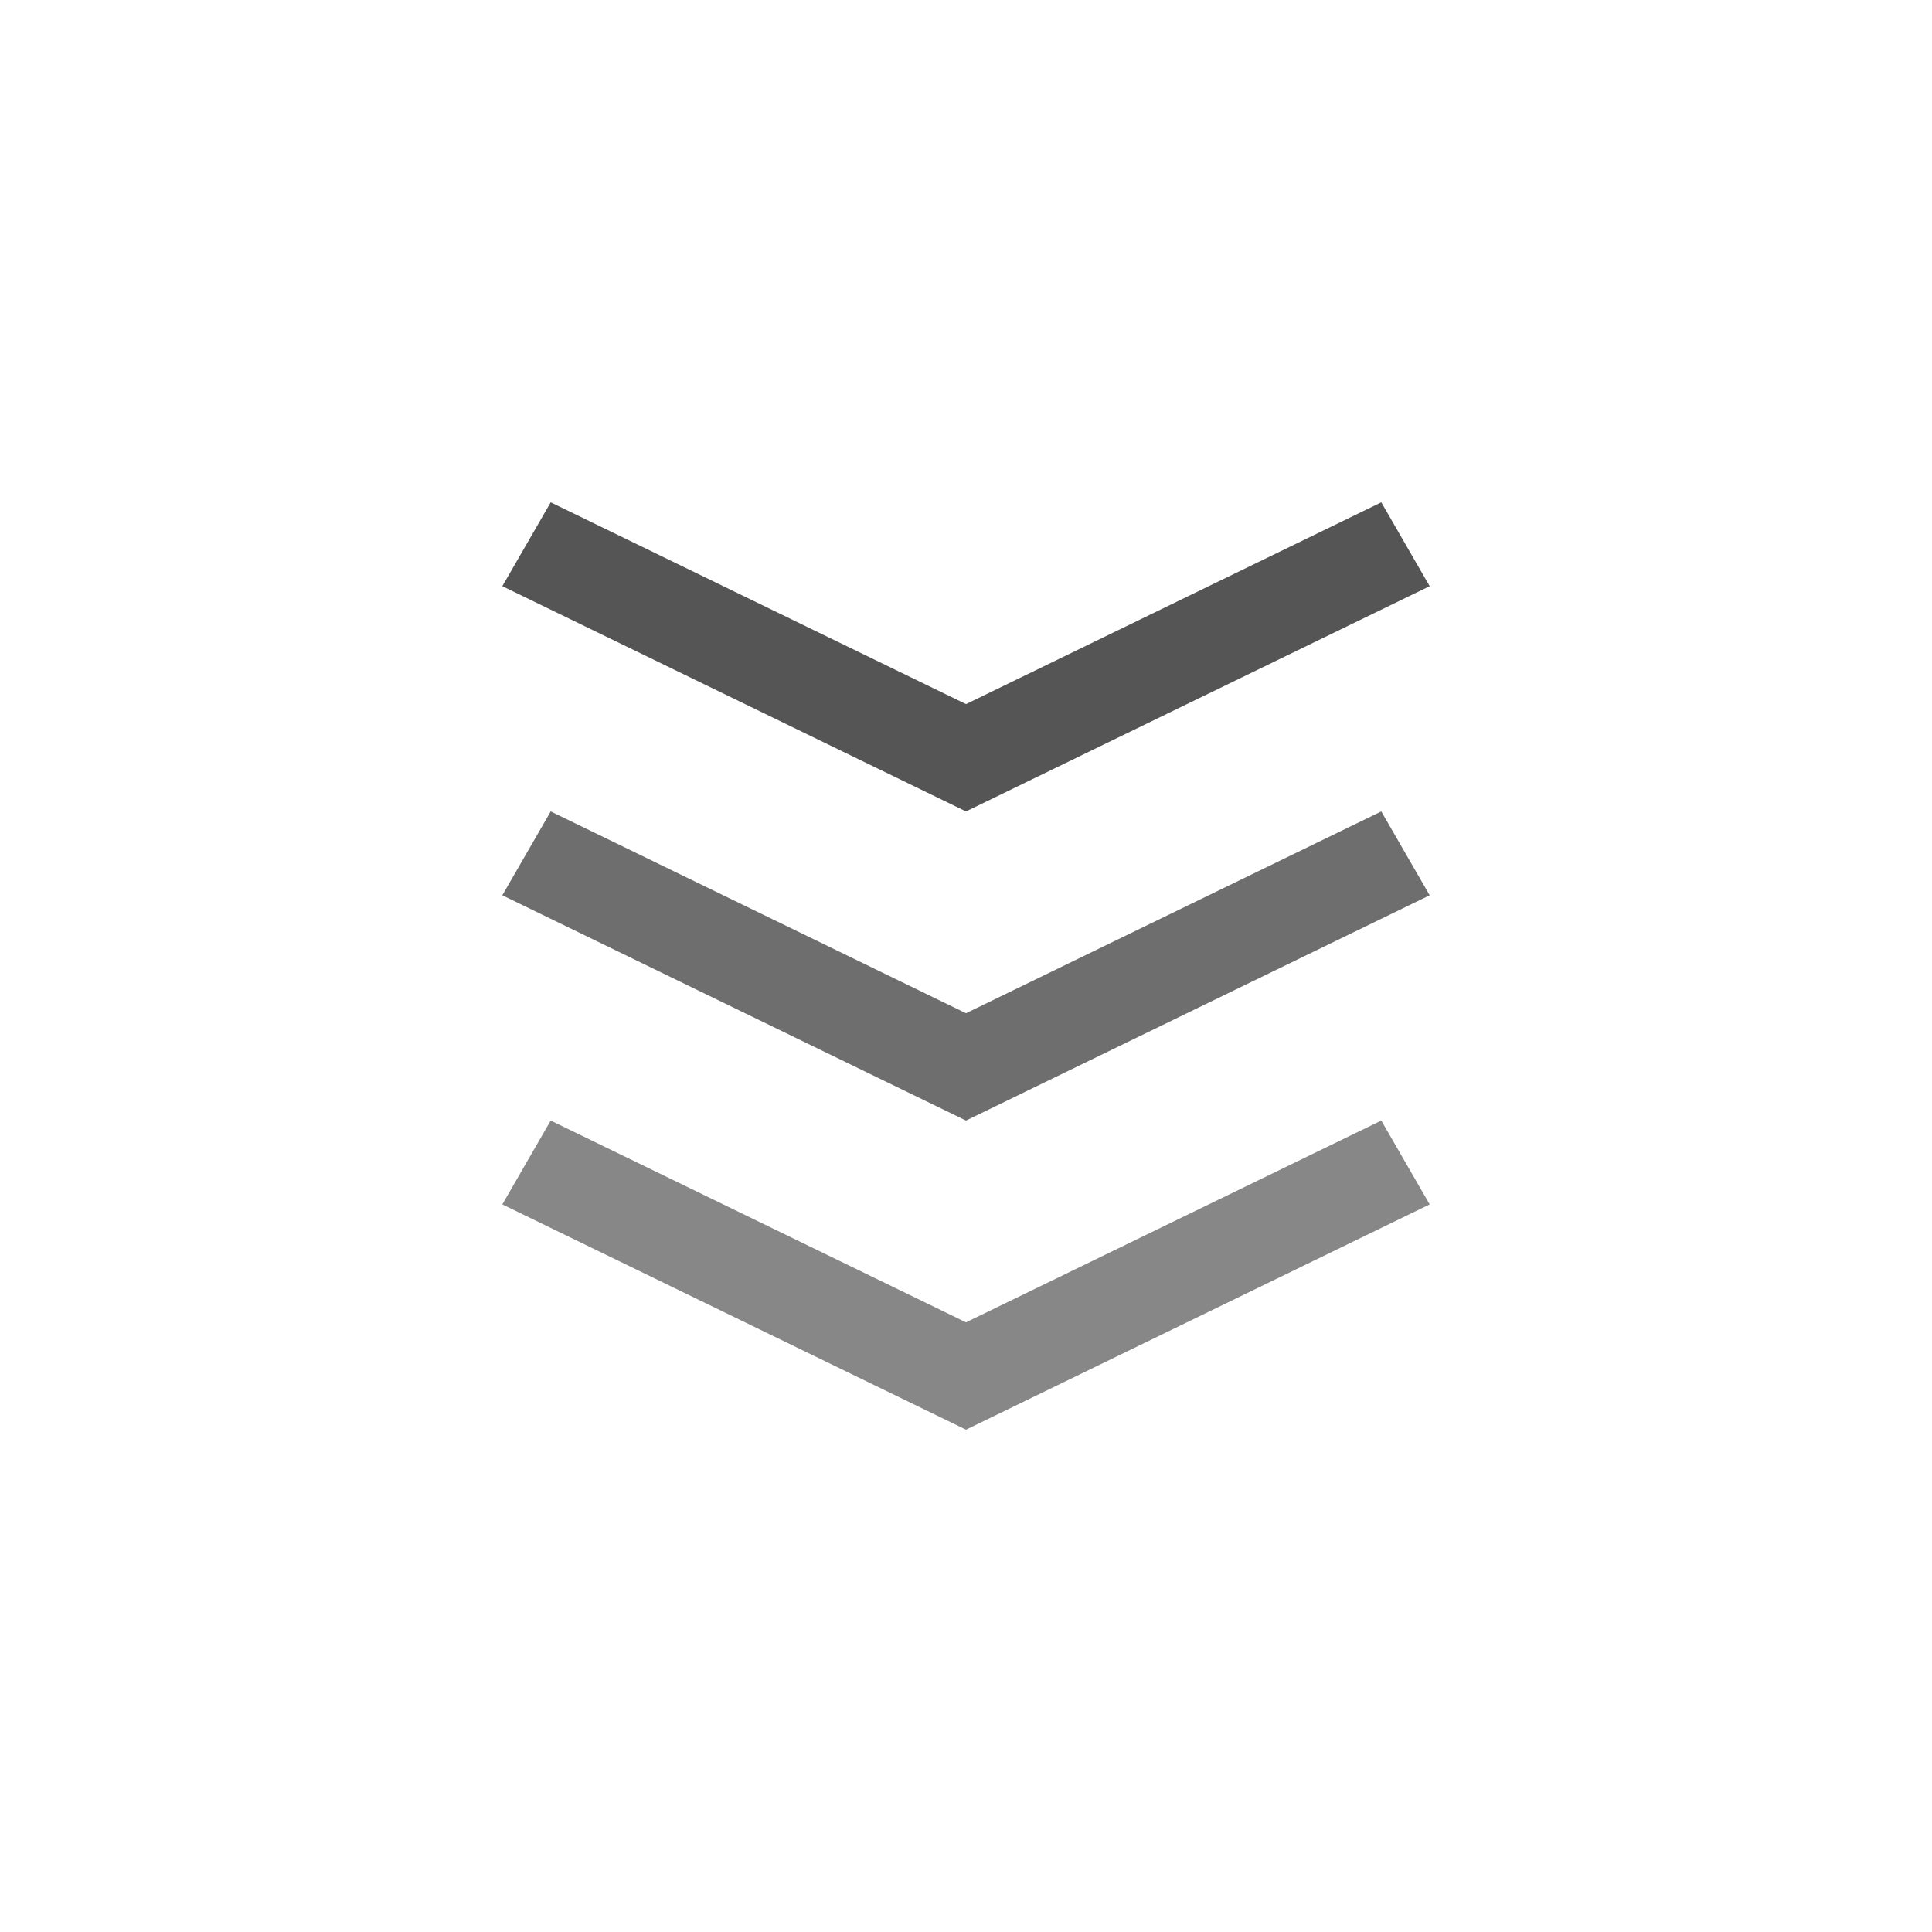
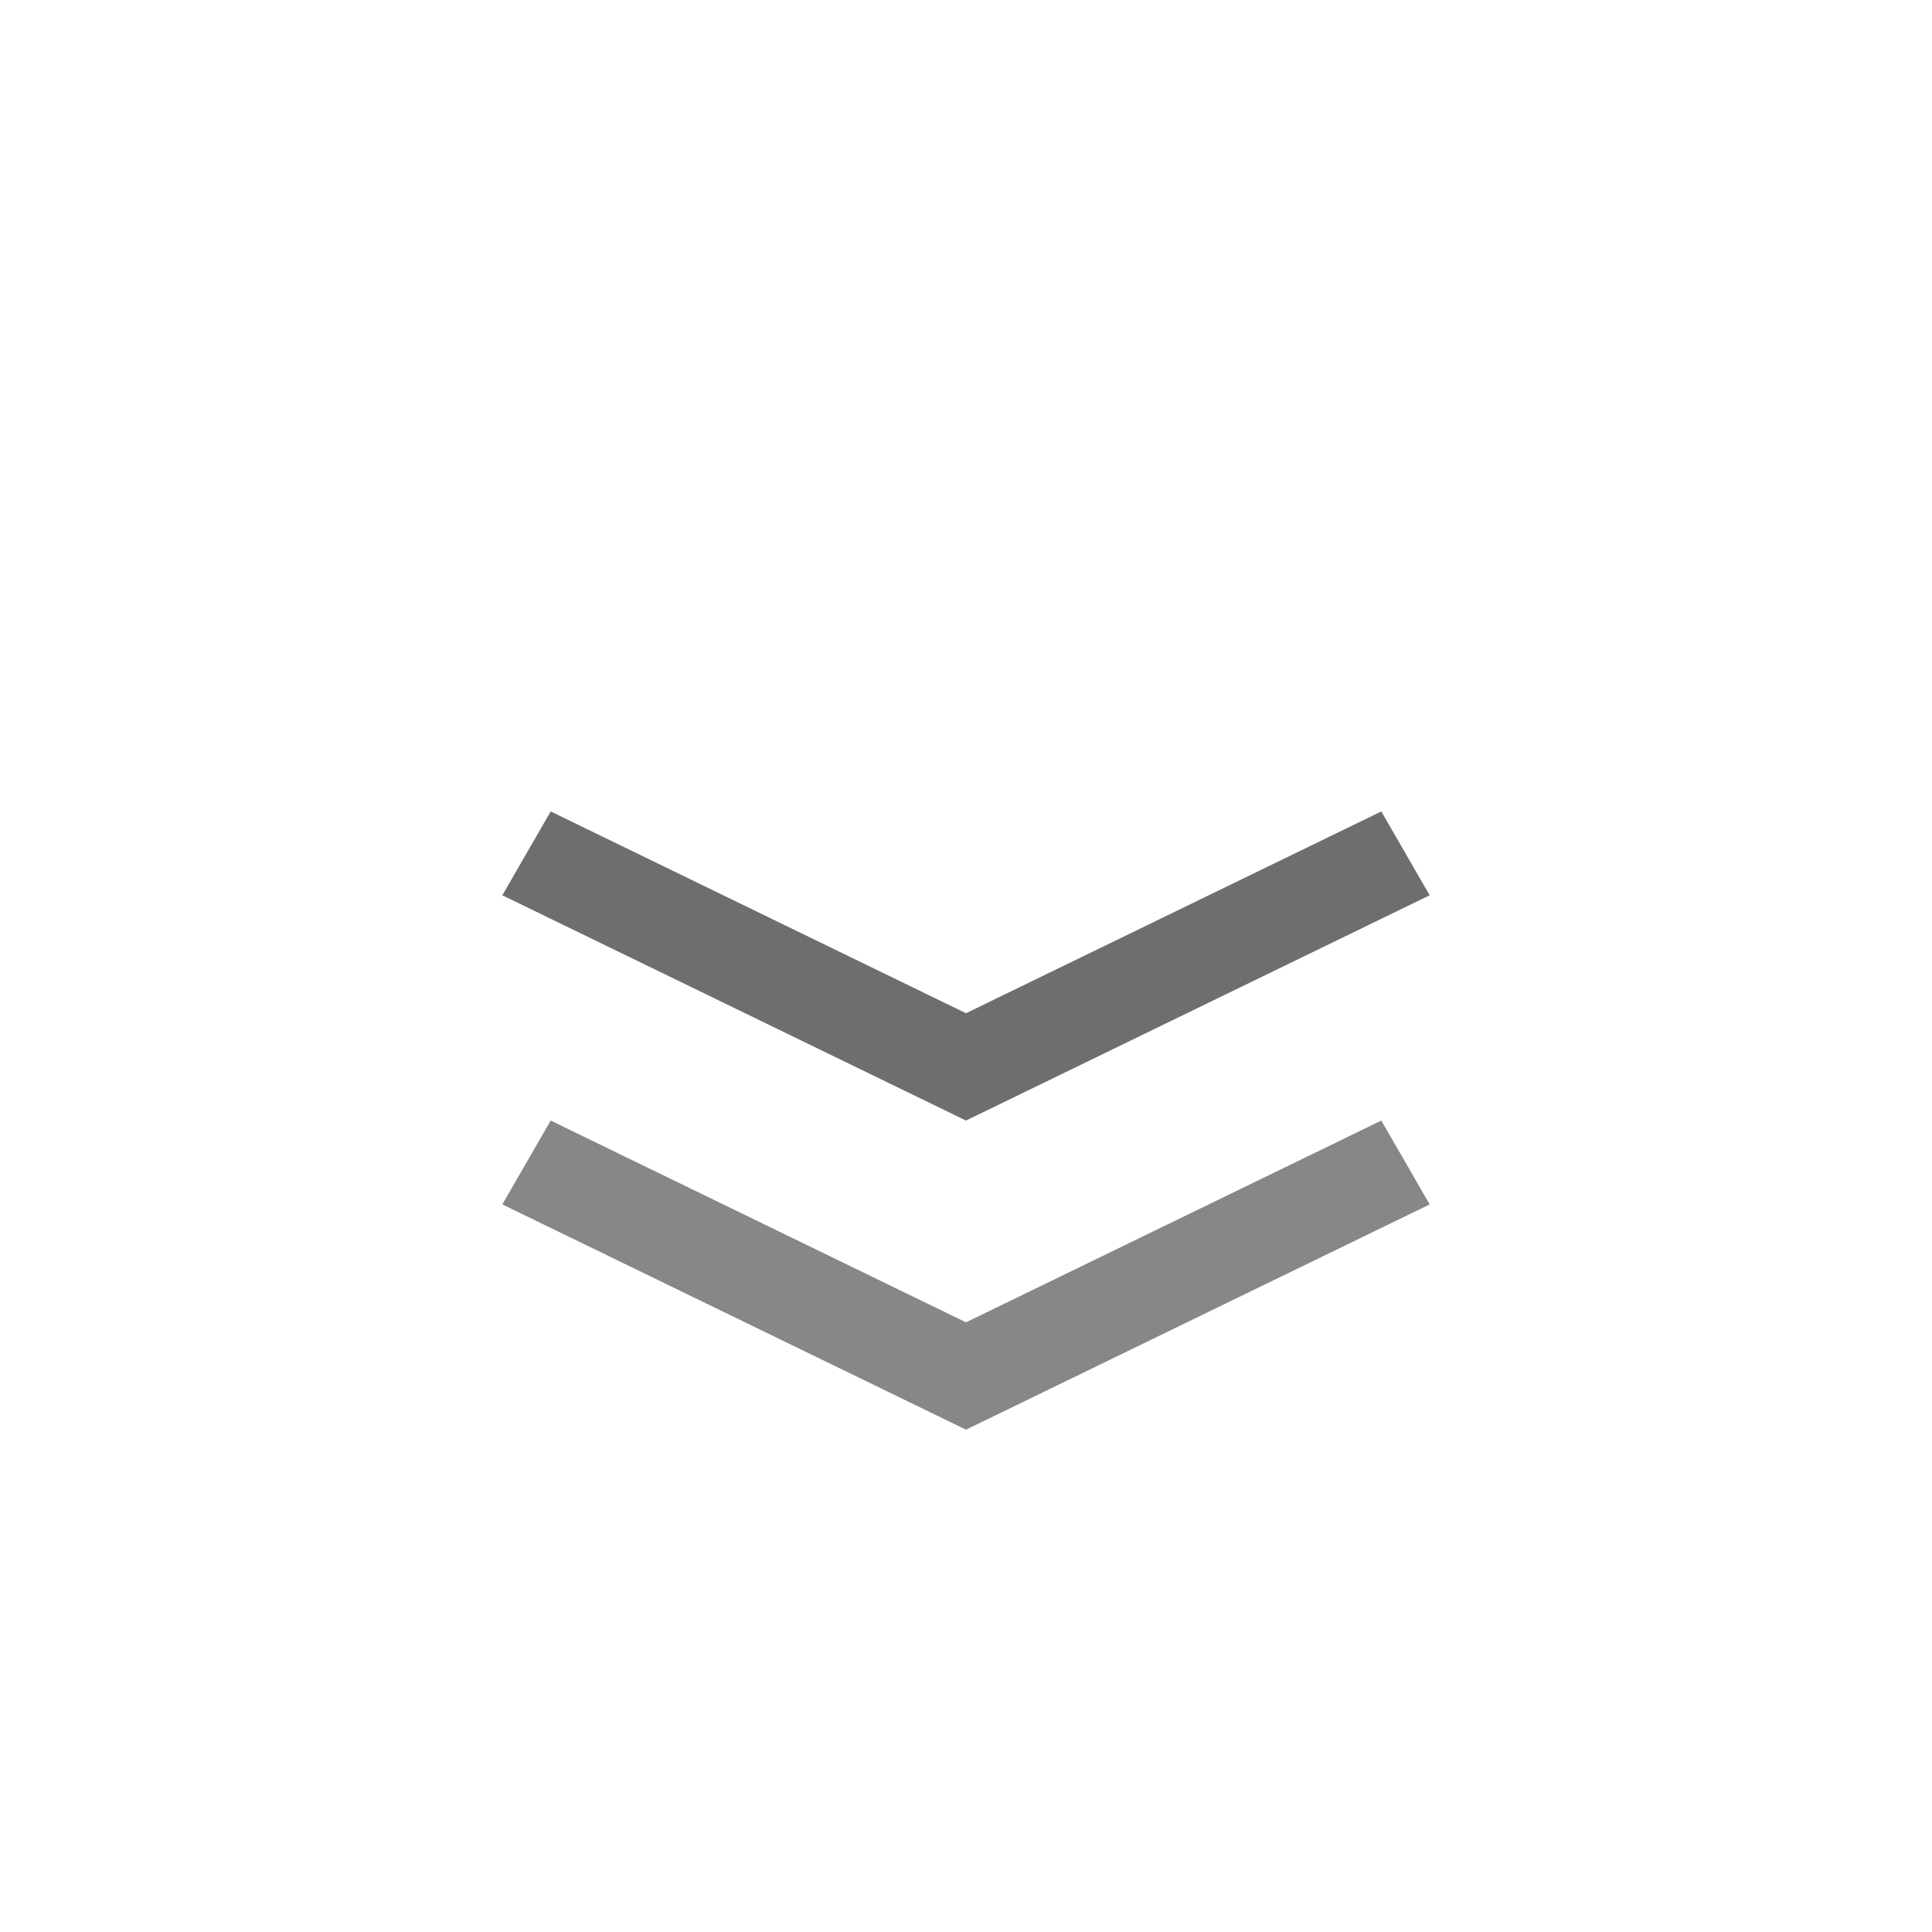
<svg xmlns="http://www.w3.org/2000/svg" width="25" height="25" viewBox="0 0 25 25" fill="none">
  <path d="M12.5 18.5L6.5 15.585L7.126 14.5L12.5 17.111L17.874 14.5L18.5 15.585L12.5 18.5Z" fill="#555555" fill-opacity="0.7" />
  <path d="M12.5 14.5L6.5 11.585L7.126 10.5L12.5 13.111L17.874 10.5L18.5 11.585L12.5 14.5Z" fill="#555555" fill-opacity="0.85" />
-   <path d="M12.5 10.5L6.5 7.585L7.126 6.5L12.5 9.111L17.874 6.5L18.5 7.585L12.5 10.5Z" fill="#555555" />
</svg>